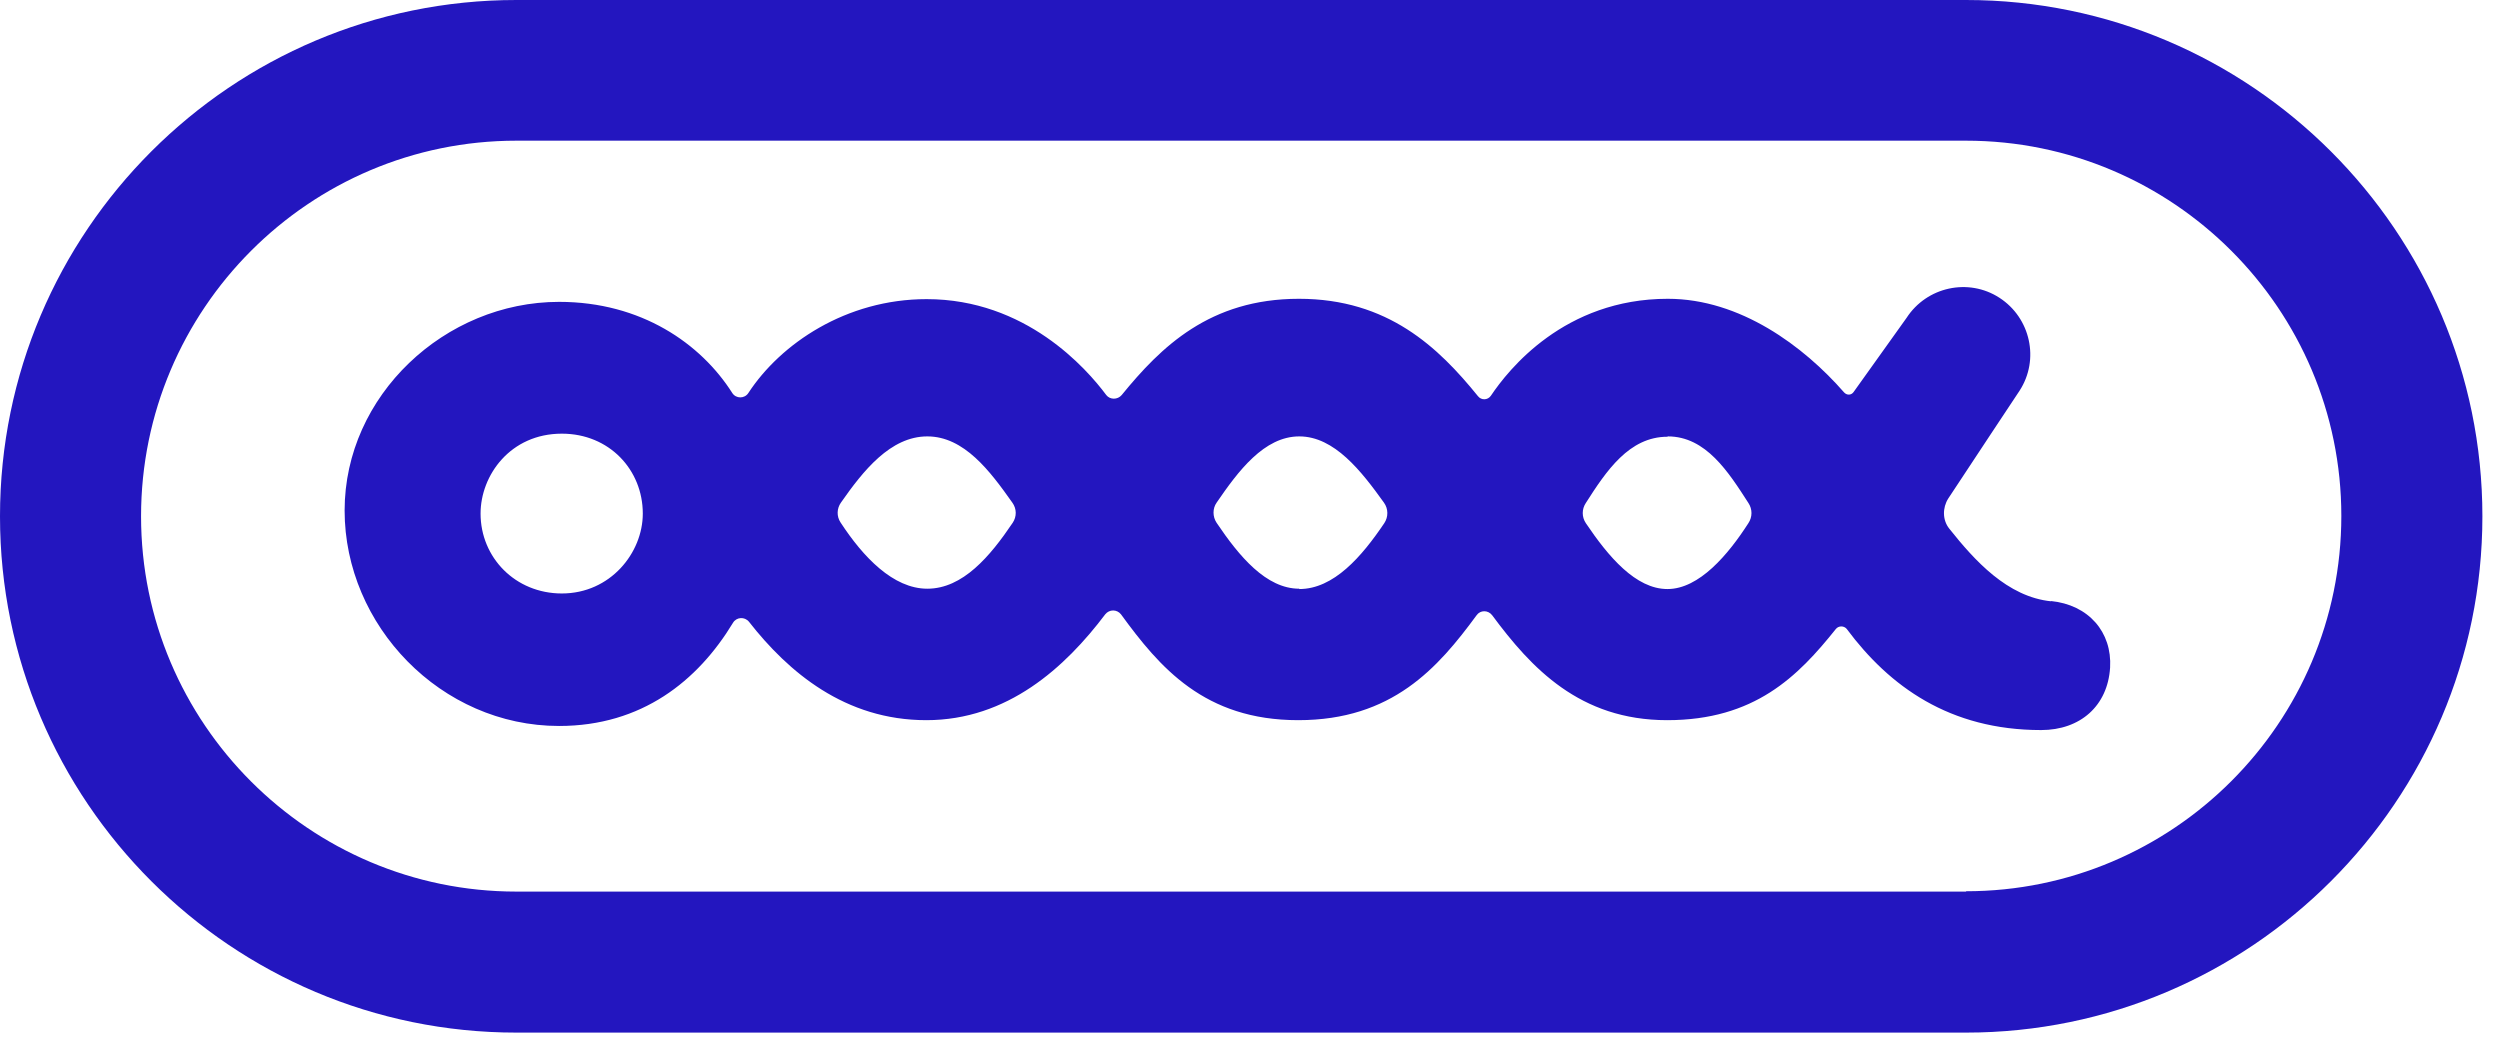
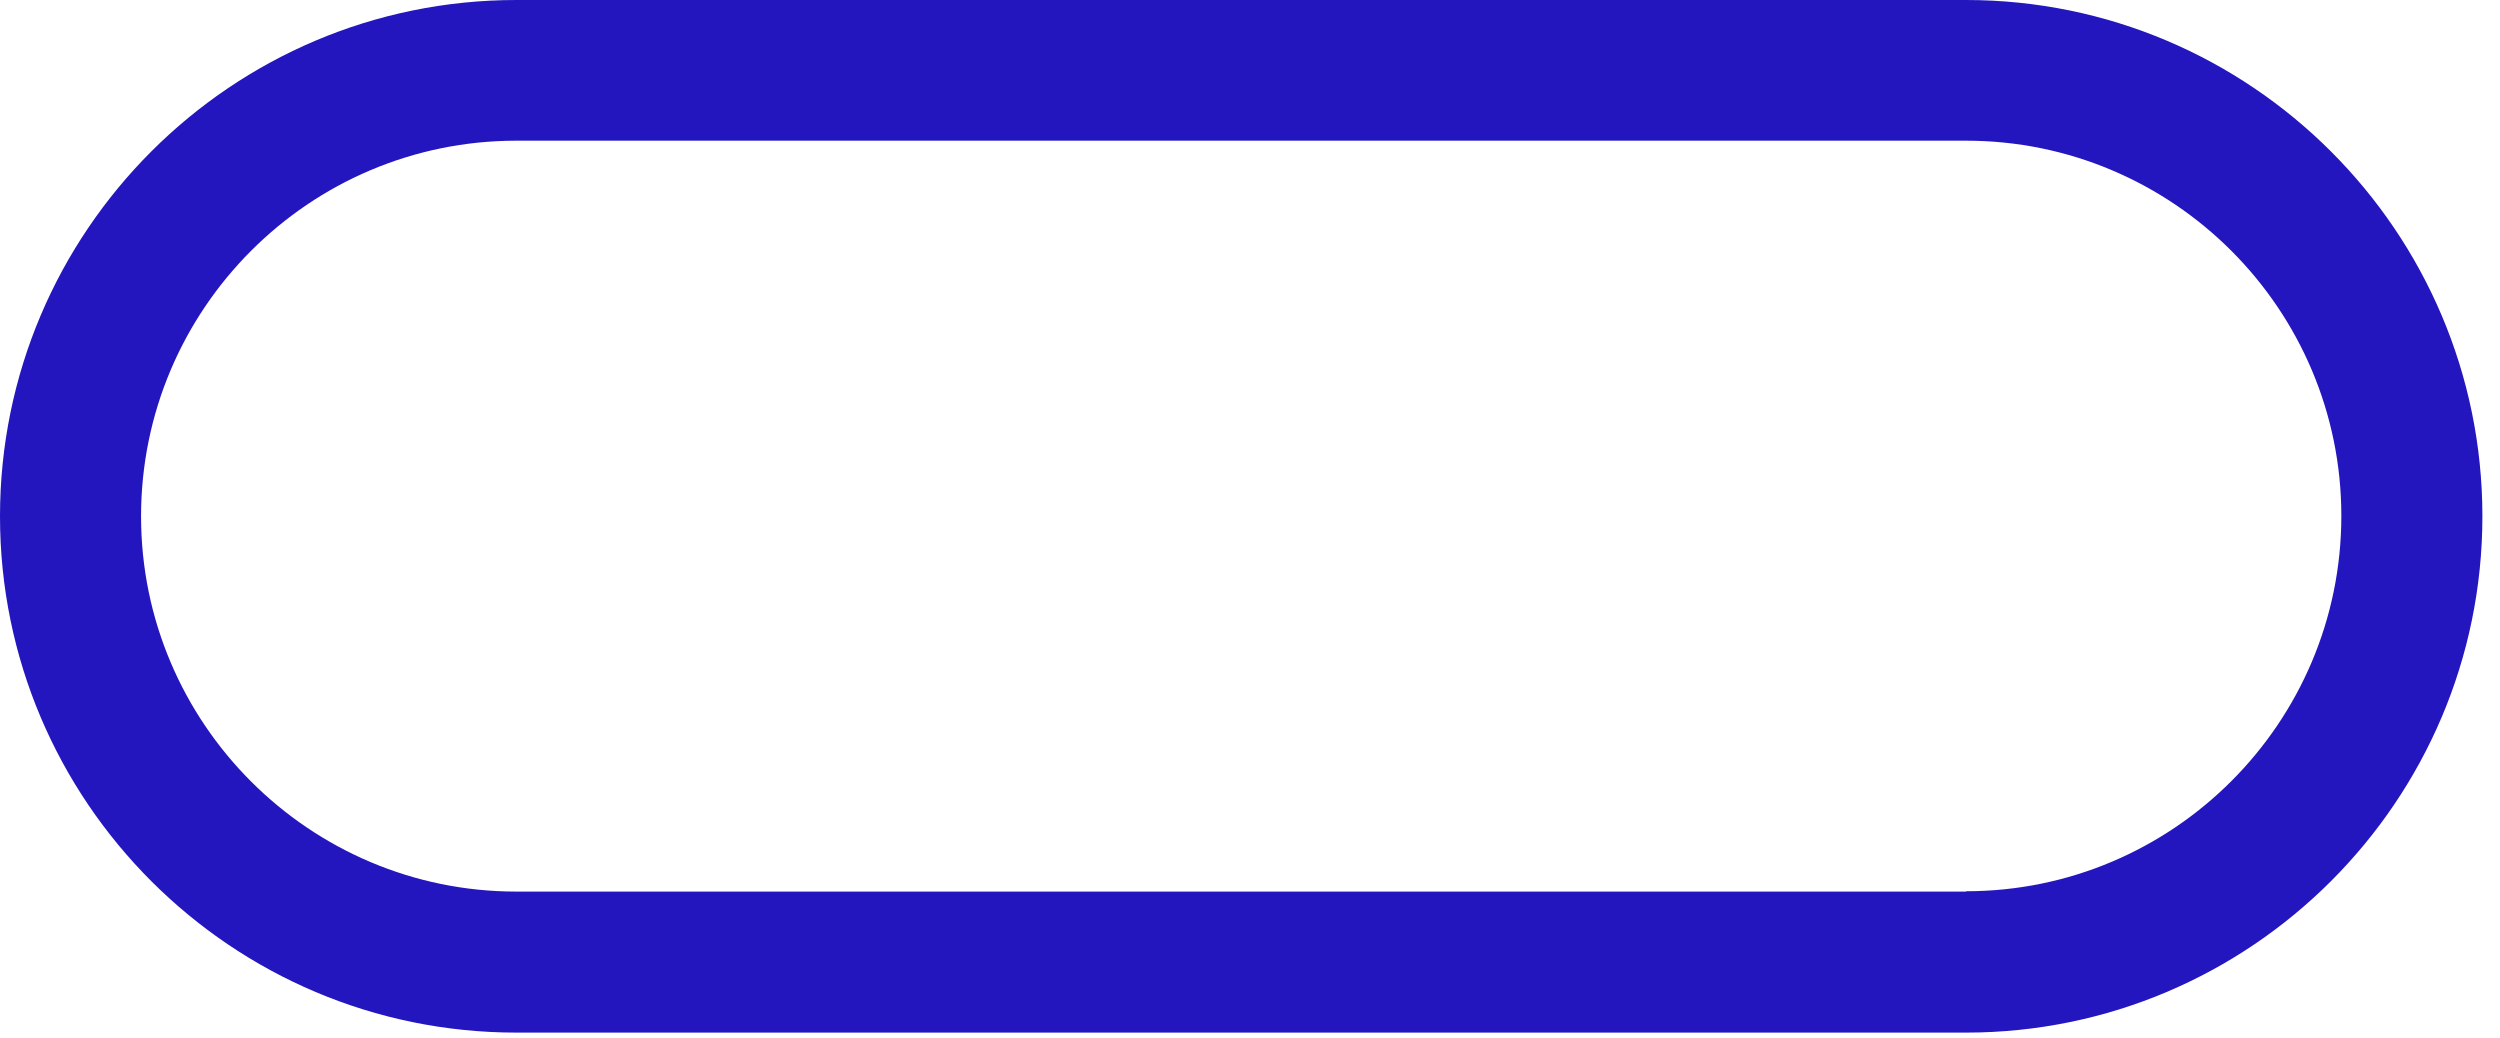
<svg xmlns="http://www.w3.org/2000/svg" width="118" height="49" viewBox="0 0 118 49" fill="none">
-   <path d="M96.824 28.383C94.745 28.174 93.197 26.449 92.004 24.95C91.681 24.547 91.681 23.967 91.956 23.532C93.068 21.839 95.325 18.439 95.325 18.439C96.276 16.972 95.841 15.005 94.374 14.055C92.907 13.104 90.94 13.539 89.989 15.005C89.989 15.005 88.215 17.488 87.49 18.503C87.377 18.664 87.168 18.664 87.038 18.519C85.136 16.343 82.138 14.103 78.72 14.103C73.835 14.103 71.191 17.455 70.369 18.68C70.224 18.89 69.918 18.906 69.757 18.696C67.903 16.408 65.517 14.103 61.309 14.103C57.101 14.103 54.796 16.375 52.942 18.648C52.749 18.874 52.394 18.874 52.217 18.648C51.282 17.391 48.412 14.119 43.737 14.119C39.932 14.119 36.837 16.23 35.322 18.551C35.144 18.825 34.741 18.825 34.564 18.551C33.081 16.214 30.259 14.248 26.39 14.248C21.006 14.248 16.266 18.664 16.266 24.096C16.266 29.527 20.812 34.266 26.39 34.266C30.292 34.266 32.936 32.138 34.596 29.398C34.757 29.124 35.144 29.092 35.354 29.35C37.208 31.719 39.884 33.992 43.721 33.992C47.558 33.992 50.282 31.494 52.168 28.995C52.362 28.754 52.716 28.754 52.91 28.995C54.732 31.494 56.843 33.992 61.277 33.992C65.71 33.992 67.87 31.526 69.692 29.044C69.869 28.786 70.24 28.786 70.434 29.044C72.272 31.526 74.561 33.992 78.688 33.992C82.815 33.992 84.862 31.929 86.652 29.689C86.781 29.527 87.038 29.527 87.168 29.689C89.183 32.396 92.02 34.459 96.341 34.459C98.194 34.459 99.484 33.315 99.597 31.51C99.694 29.834 98.581 28.544 96.792 28.367L96.824 28.383ZM26.519 28.012C24.327 28.012 22.683 26.32 22.683 24.241C22.683 22.436 24.085 20.469 26.519 20.469C28.76 20.469 30.34 22.178 30.34 24.241C30.34 26.094 28.809 28.012 26.519 28.012ZM43.769 27.787C42.157 27.787 40.738 26.288 39.674 24.66C39.481 24.37 39.497 23.999 39.691 23.725C40.738 22.226 42.028 20.598 43.769 20.598C45.51 20.598 46.735 22.242 47.783 23.725C47.993 24.015 47.993 24.386 47.799 24.676C46.735 26.256 45.446 27.787 43.769 27.787ZM61.325 27.787C59.761 27.787 58.488 26.256 57.424 24.676C57.23 24.386 57.23 23.999 57.424 23.725C58.44 22.242 59.665 20.598 61.325 20.598C62.986 20.598 64.259 22.242 65.323 23.725C65.533 24.015 65.533 24.402 65.339 24.692C64.275 26.272 62.953 27.803 61.325 27.803V27.787ZM78.72 20.598C80.525 20.598 81.59 22.291 82.525 23.741C82.718 24.031 82.718 24.402 82.525 24.692C81.573 26.175 80.203 27.803 78.704 27.803C77.205 27.803 75.915 26.272 74.851 24.692C74.657 24.402 74.657 24.031 74.851 23.741C75.818 22.226 76.898 20.614 78.704 20.614L78.72 20.598Z" fill="#2316BF" />
  <path d="M92.794 0H24.375C10.93 0 0 10.928 0 24.37C0 37.812 10.93 48.739 24.375 48.739H92.794C106.223 48.739 117.169 37.812 117.169 24.37C117.169 10.928 106.223 0 92.794 0ZM92.794 42.083H24.375C14.606 42.083 6.658 34.137 6.658 24.37C6.658 14.602 14.59 6.64 24.375 6.64H92.794C102.563 6.64 110.511 14.586 110.511 24.354C110.511 34.121 102.563 42.067 92.794 42.067V42.083Z" fill="#2316BF" />
</svg>